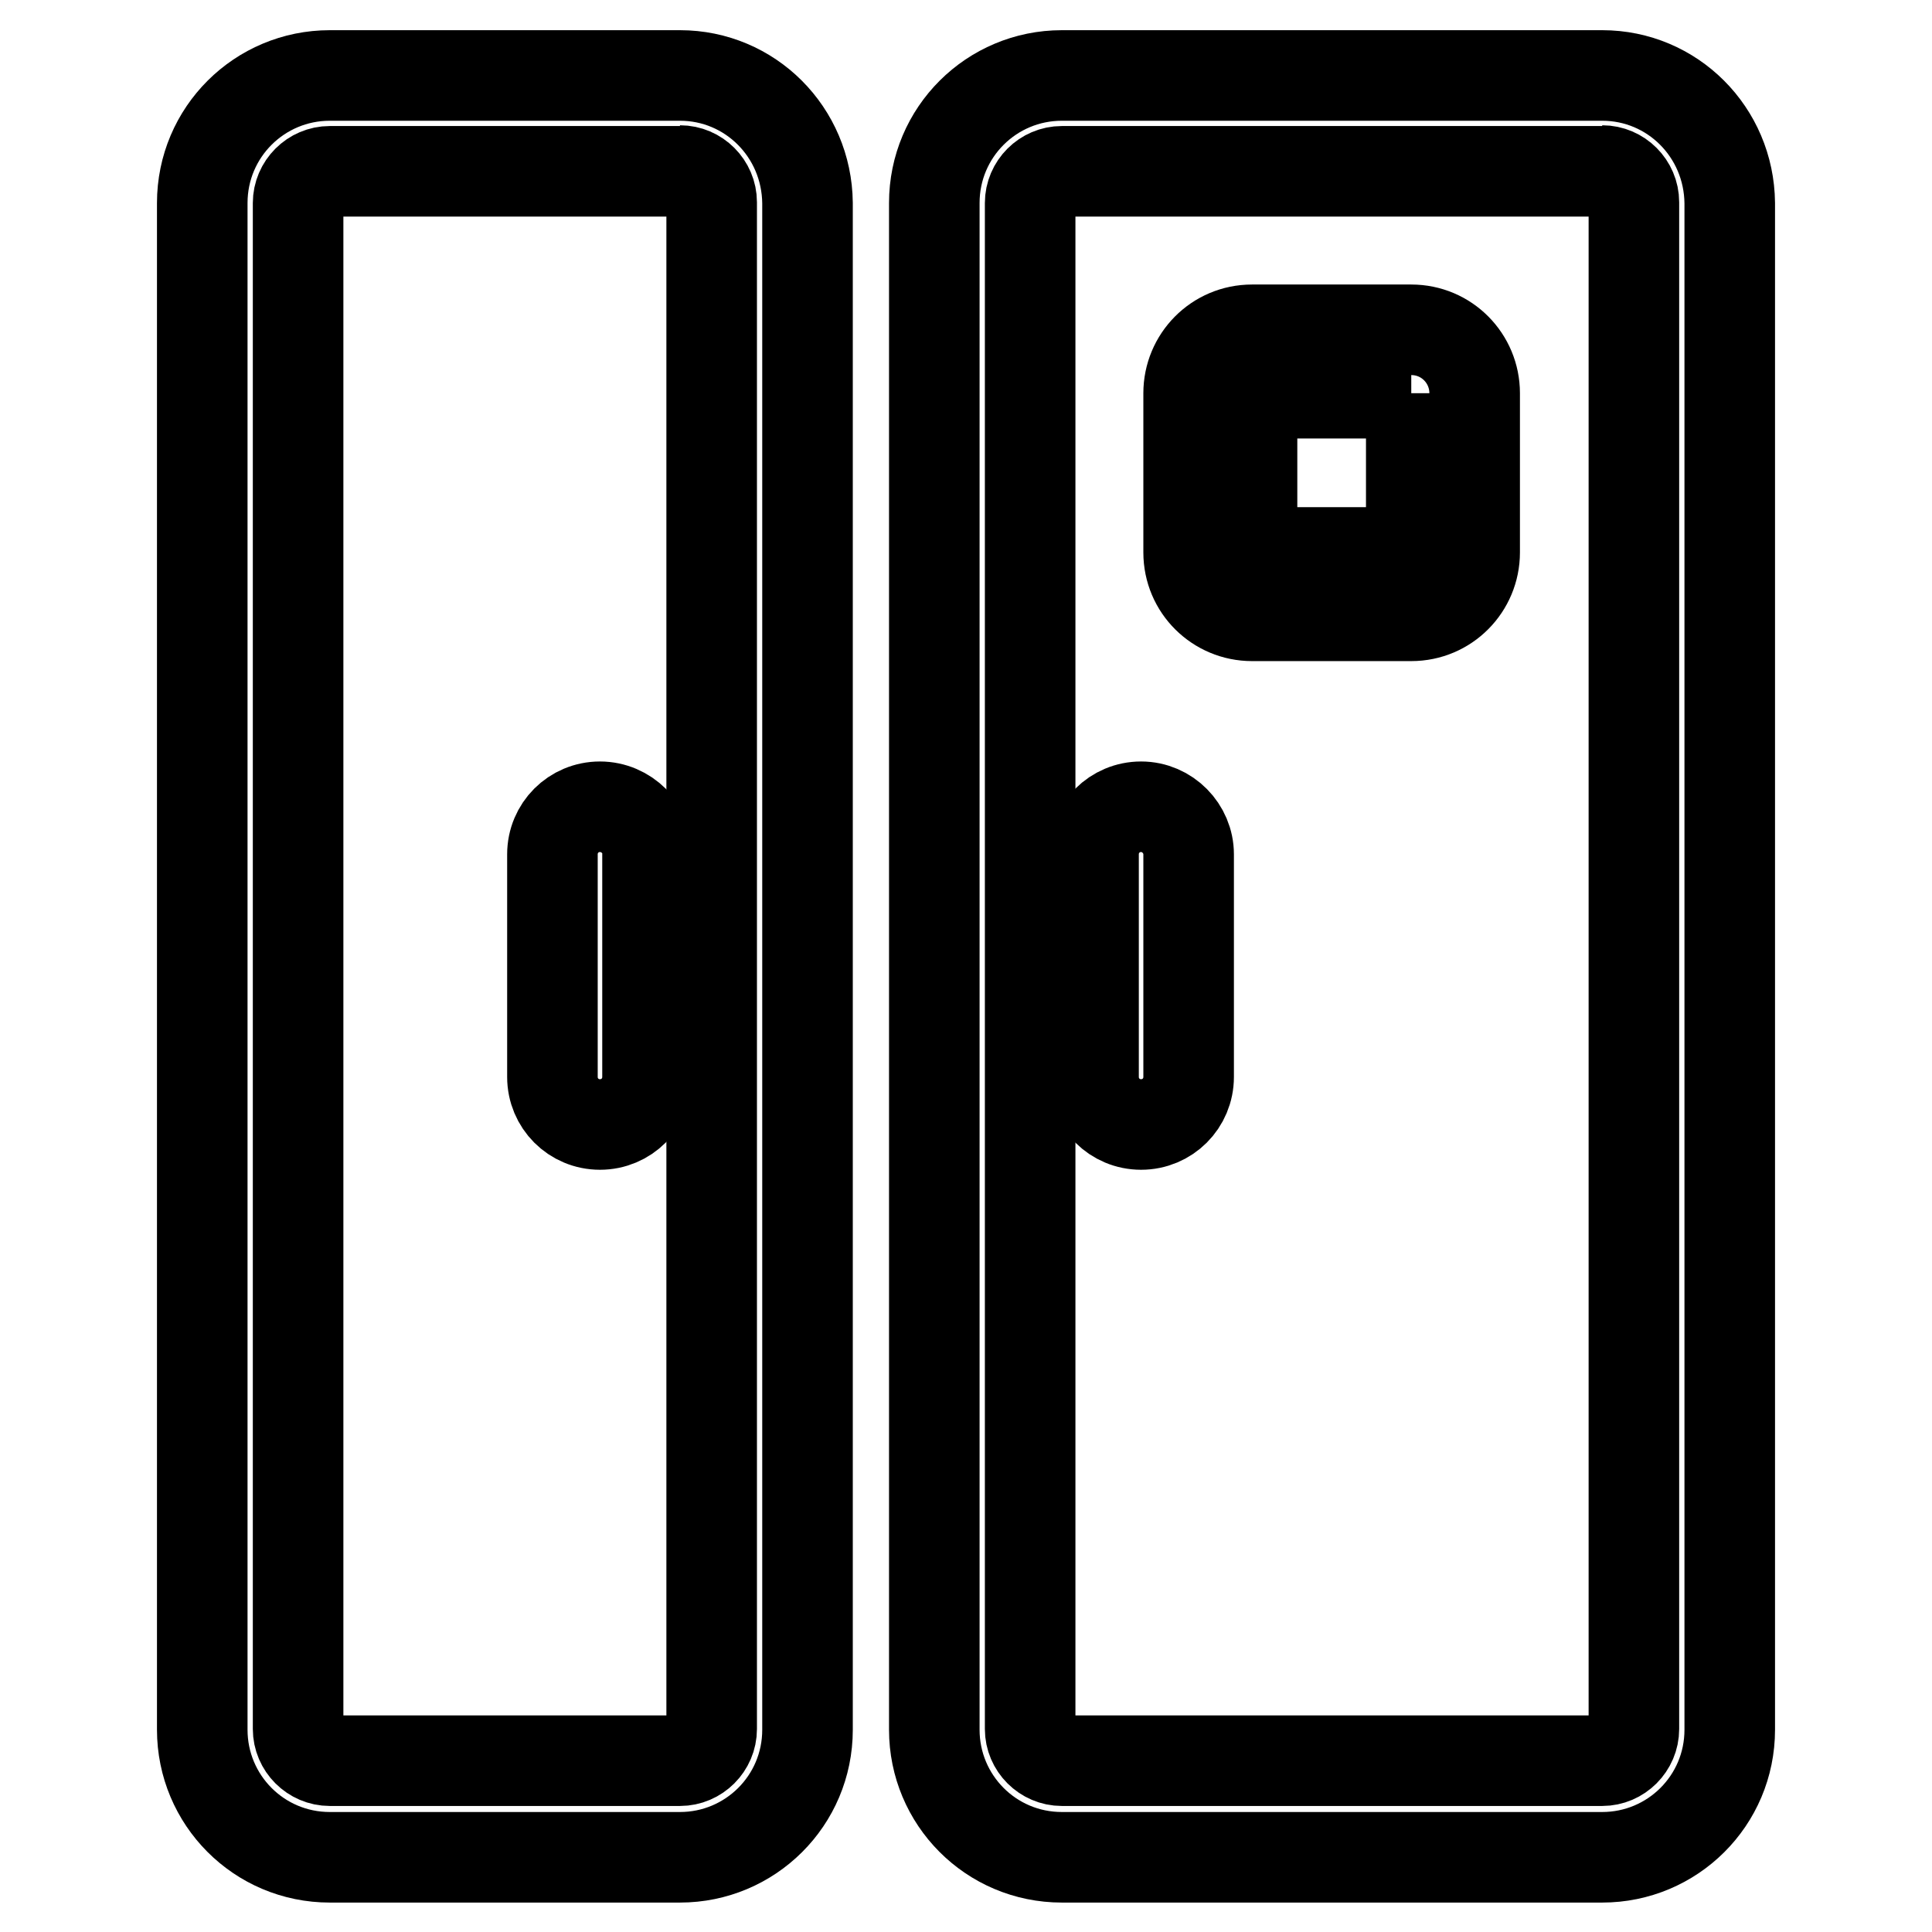
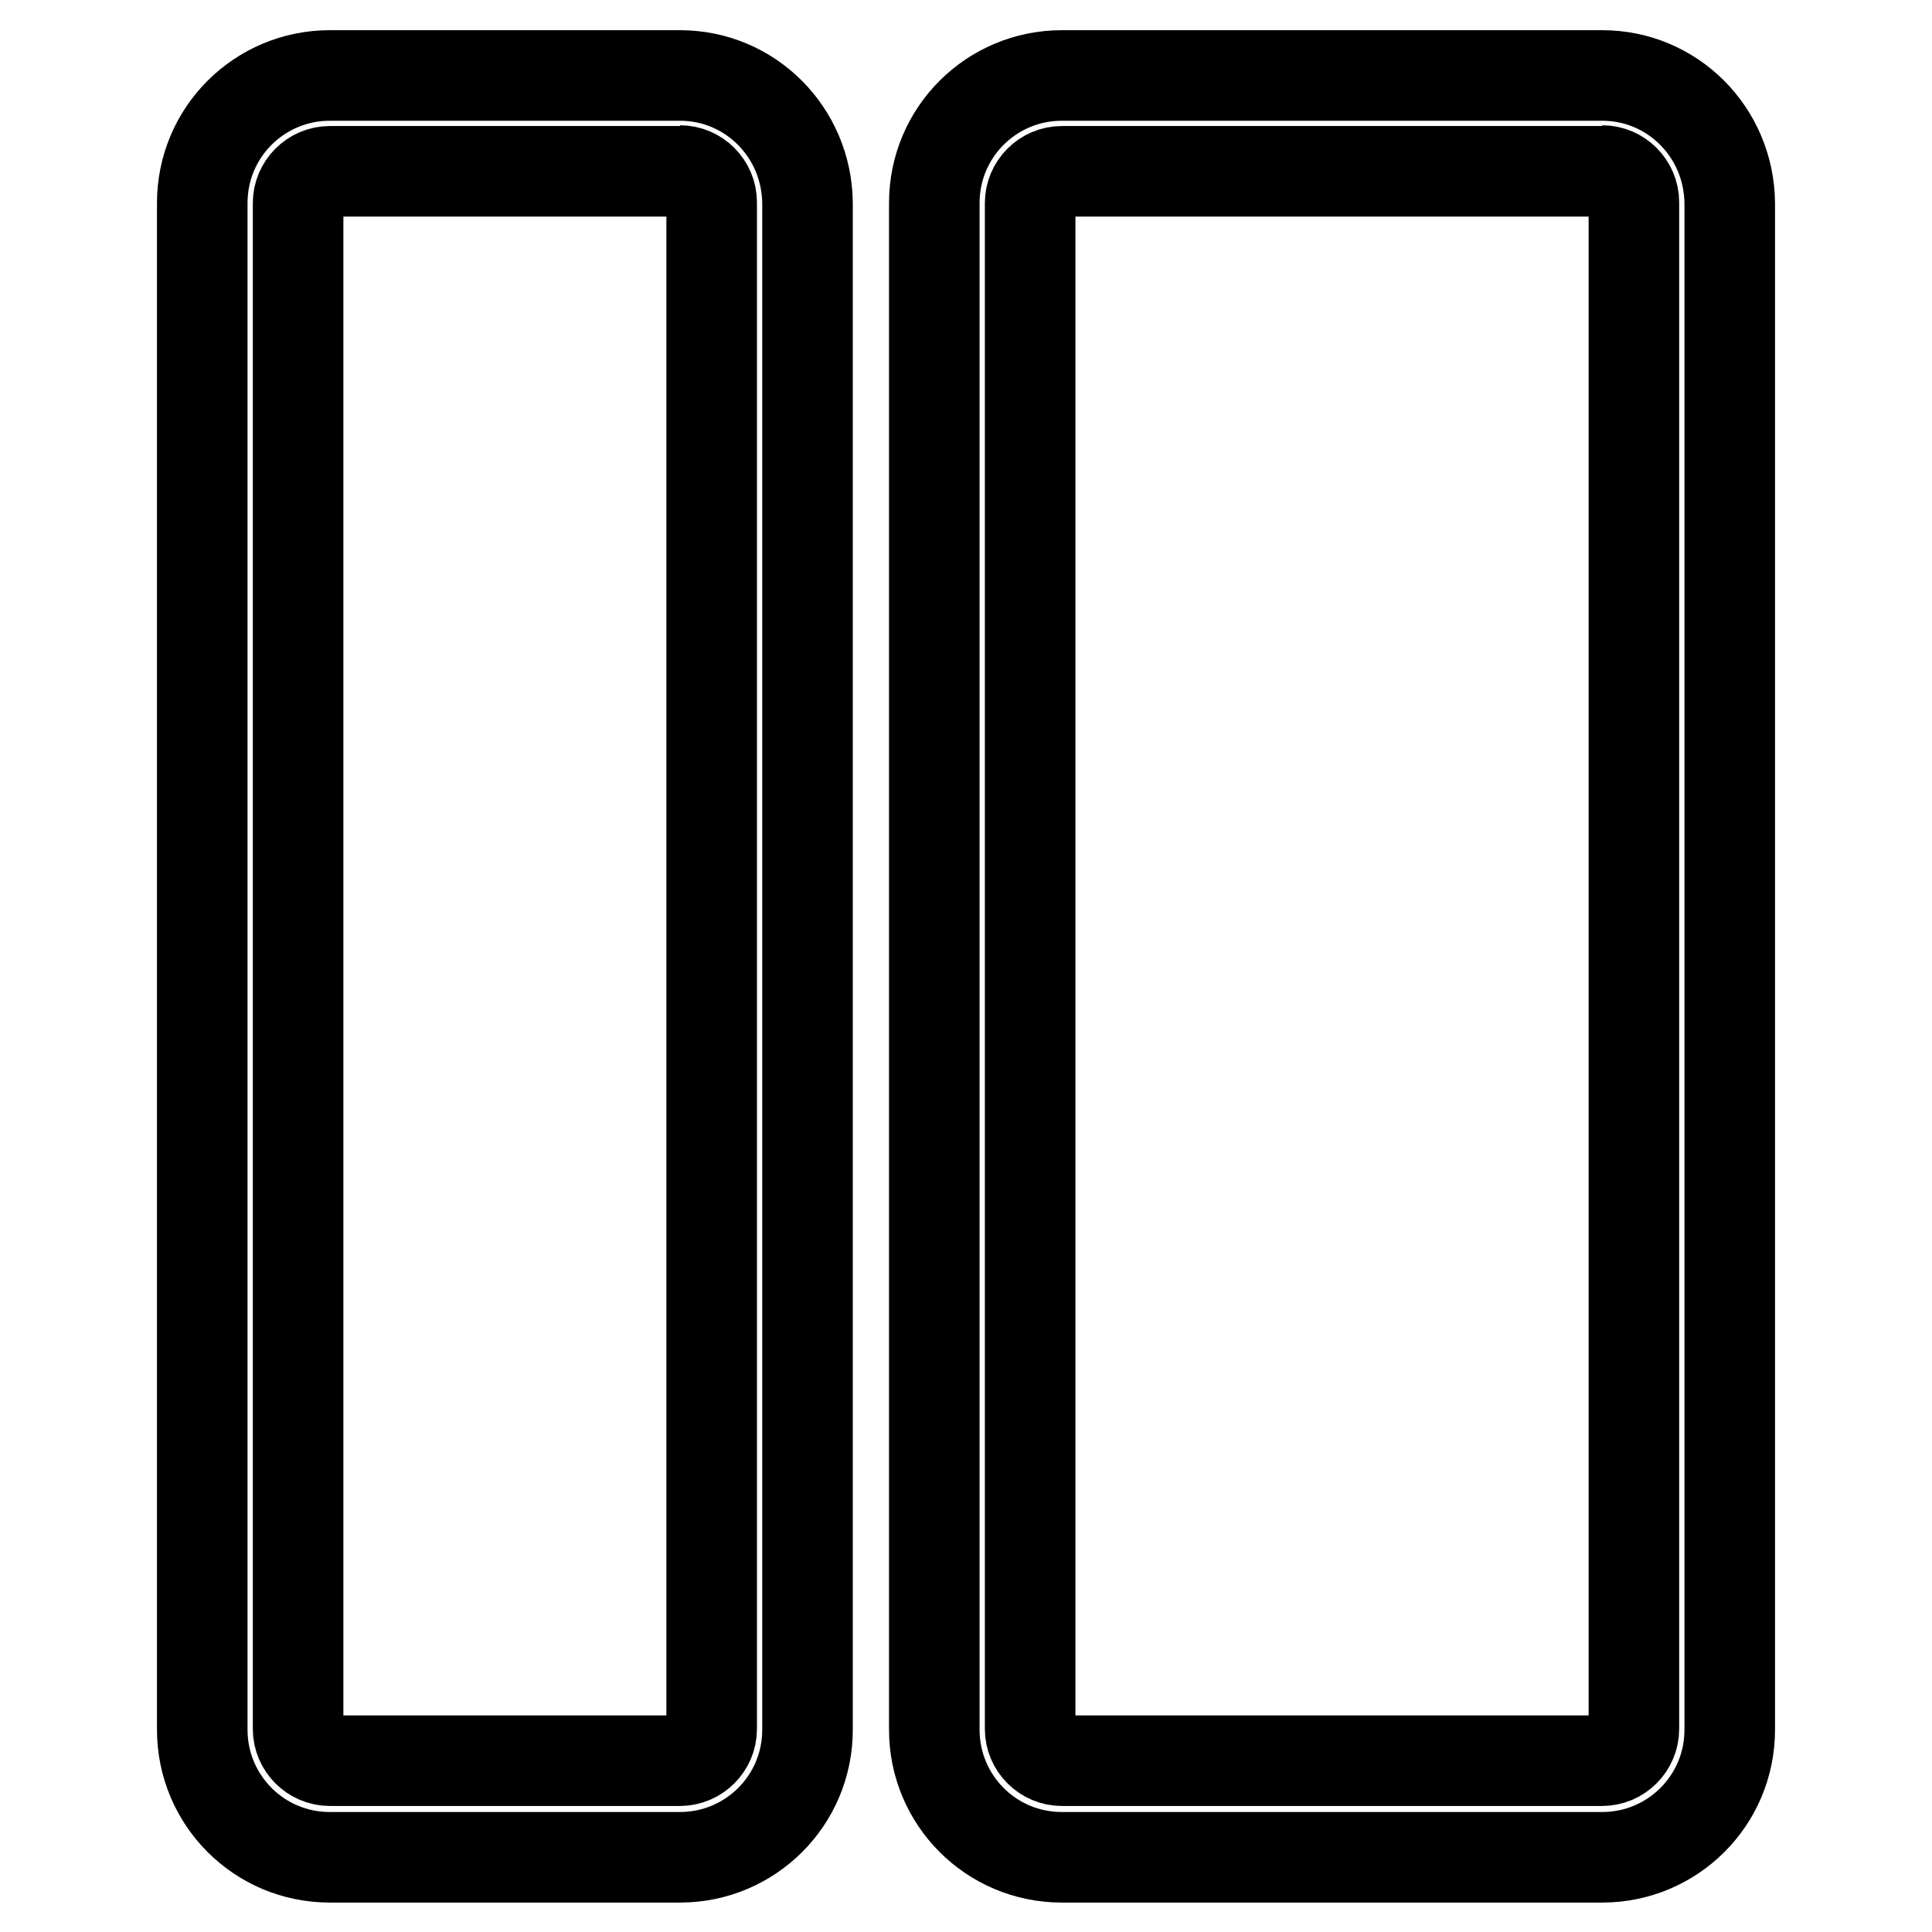
<svg xmlns="http://www.w3.org/2000/svg" version="1.1" x="0px" y="0px" viewBox="0 0 256 256" enable-background="new 0 0 256 256" xml:space="preserve">
  <g>
    <path stroke-width="12" fill-opacity="0" stroke="#000000" d="M90.1,22.6c2.3,0,4.2,1.9,4.2,4.2v202.3c0,2.3-1.9,4.2-4.2,4.2H43.7c-2.3,0-4.2-1.9-4.2-4.2V26.9 c0-2.3,1.9-4.2,4.2-4.2H90.1 M90.1,10H43.7c-9.3,0-16.9,7.5-16.9,16.9v202.3c0,9.3,7.5,16.9,16.9,16.9h46.4 c9.3,0,16.9-7.5,16.9-16.9V26.9C106.9,17.5,99.4,10,90.1,10z M212.3,22.6c2.3,0,4.2,1.9,4.2,4.2v202.3c0,2.3-1.9,4.2-4.2,4.2h-71.6 c-2.3,0-4.2-1.9-4.2-4.2V26.9c0-2.3,1.9-4.2,4.2-4.2H212.3 M212.3,10h-71.6c-9.3,0-16.9,7.5-16.9,16.9v202.3 c0,9.3,7.5,16.9,16.9,16.9h71.6c9.3,0,16.9-7.5,16.9-16.9V26.9C229.1,17.5,221.6,10,212.3,10z" />
-     <path stroke-width="12" fill-opacity="0" stroke="#000000" d="M79.5,106.9c-3.5,0-6.3,2.8-6.3,6.3v29.5c0,3.5,2.8,6.3,6.3,6.3c3.5,0,6.3-2.8,6.3-6.3v-29.5 C85.9,109.8,83,106.9,79.5,106.9z M151.2,106.9c-3.5,0-6.3,2.8-6.3,6.3v29.5c0,3.5,2.8,6.3,6.3,6.3c3.5,0,6.3-2.8,6.3-6.3v-29.5 C157.5,109.8,154.7,106.9,151.2,106.9z M187,52.1v21.1h-21.1V52.1H187 M187,43.7h-21.1c-4.7,0-8.4,3.8-8.4,8.4v21.1 c0,4.7,3.8,8.4,8.4,8.4H187c4.7,0,8.4-3.8,8.4-8.4V52.1C195.4,47.5,191.7,43.7,187,43.7z" />
  </g>
</svg>